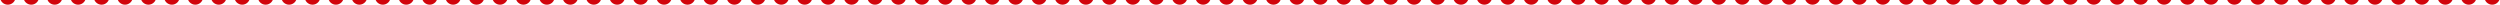
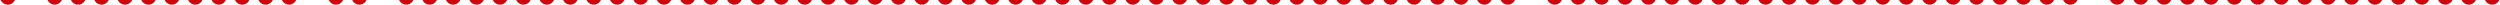
<svg xmlns="http://www.w3.org/2000/svg" width="1600" height="3" viewBox="0 0 1600 3" fill="none">
  <circle cx="5" cy="-2" r="5" fill="#D1050C" />
-   <circle cx="20" cy="-2" r="5" fill="#D1050C" />
  <circle cx="35" cy="-2" r="5" fill="#D1050C" />
  <circle cx="50" cy="-2" r="5" fill="#D1050C" />
  <circle cx="65" cy="-2" r="5" fill="#D1050C" />
  <circle cx="80" cy="-2" r="5" fill="#D1050C" />
  <circle cx="95" cy="-2" r="5" fill="#D1050C" />
  <circle cx="110" cy="-2" r="5" fill="#D1050C" />
  <circle cx="125" cy="-2" r="5" fill="#D1050C" />
  <circle cx="140" cy="-2" r="5" fill="#D1050C" />
  <circle cx="155" cy="-2" r="5" fill="#D1050C" />
  <circle cx="170" cy="-2" r="5" fill="#D1050C" />
  <circle cx="185" cy="-2" r="5" fill="#D1050C" />
-   <circle cx="200" cy="-2" r="5" fill="#D1050C" />
  <circle cx="215" cy="-2" r="5" fill="#D1050C" />
  <circle cx="230" cy="-2" r="5" fill="#D1050C" />
-   <circle cx="245" cy="-2" r="5" fill="#D1050C" />
  <circle cx="260" cy="-2" r="5" fill="#D1050C" />
  <circle cx="275" cy="-2" r="5" fill="#D1050C" />
  <circle cx="290" cy="-2" r="5" fill="#D1050C" />
  <circle cx="305" cy="-2" r="5" fill="#D1050C" />
  <circle cx="320" cy="-2" r="5" fill="#D1050C" />
  <circle cx="335" cy="-2" r="5" fill="#D1050C" />
  <circle cx="350" cy="-2" r="5" fill="#D1050C" />
  <circle cx="365" cy="-2" r="5" fill="#D1050C" />
  <circle cx="380" cy="-2" r="5" fill="#D1050C" />
  <circle cx="395" cy="-2" r="5" fill="#D1050C" />
  <circle cx="410" cy="-2" r="5" fill="#D1050C" />
  <circle cx="425" cy="-2" r="5" fill="#D1050C" />
  <circle cx="440" cy="-2" r="5" fill="#D1050C" />
  <circle cx="455" cy="-2" r="5" fill="#D1050C" />
  <circle cx="470" cy="-2" r="5" fill="#D1050C" />
  <circle cx="485" cy="-2" r="5" fill="#D1050C" />
  <circle cx="500" cy="-2" r="5" fill="#D1050C" />
  <circle cx="515" cy="-2" r="5" fill="#D1050C" />
  <circle cx="530" cy="-2" r="5" fill="#D1050C" />
  <circle cx="545" cy="-2" r="5" fill="#D1050C" />
  <circle cx="560" cy="-2" r="5" fill="#D1050C" />
  <circle cx="575" cy="-2" r="5" fill="#D1050C" />
  <circle cx="590" cy="-2" r="5" fill="#D1050C" />
  <circle cx="605" cy="-2" r="5" fill="#D1050C" />
  <circle cx="620" cy="-2" r="5" fill="#D1050C" />
  <circle cx="635" cy="-2" r="5" fill="#D1050C" />
  <circle cx="650" cy="-2" r="5" fill="#D1050C" />
  <circle cx="665" cy="-2" r="5" fill="#D1050C" />
  <circle cx="680" cy="-2" r="5" fill="#D1050C" />
  <circle cx="695" cy="-2" r="5" fill="#D1050C" />
  <circle cx="710" cy="-2" r="5" fill="#D1050C" />
  <circle cx="725" cy="-2" r="5" fill="#D1050C" />
  <circle cx="740" cy="-2" r="5" fill="#D1050C" />
  <circle cx="755" cy="-2" r="5" fill="#D1050C" />
  <circle cx="770" cy="-2" r="5" fill="#D1050C" />
  <circle cx="785" cy="-2" r="5" fill="#D1050C" />
  <circle cx="800" cy="-2" r="5" fill="#D1050C" />
  <circle cx="815" cy="-2" r="5" fill="#D1050C" />
  <circle cx="830" cy="-2" r="5" fill="#D1050C" />
  <circle cx="845" cy="-2" r="5" fill="#D1050C" />
  <circle cx="860" cy="-2" r="5" fill="#D1050C" />
  <circle cx="875" cy="-2" r="5" fill="#D1050C" />
  <circle cx="890" cy="-2" r="5" fill="#D1050C" />
  <circle cx="905" cy="-2" r="5" fill="#D1050C" />
  <circle cx="920" cy="-2" r="5" fill="#D1050C" />
  <circle cx="935" cy="-2" r="5" fill="#D1050C" />
  <circle cx="950" cy="-2" r="5" fill="#D1050C" />
  <circle cx="965" cy="-2" r="5" fill="#D1050C" />
-   <circle cx="980" cy="-2" r="5" fill="#D1050C" />
  <circle cx="995" cy="-2" r="5" fill="#D1050C" />
  <circle cx="1010" cy="-2" r="5" fill="#D1050C" />
  <circle cx="1025" cy="-2" r="5" fill="#D1050C" />
  <circle cx="1040" cy="-2" r="5" fill="#D1050C" />
  <circle cx="1055" cy="-2" r="5" fill="#D1050C" />
  <circle cx="1070" cy="-2" r="5" fill="#D1050C" />
  <circle cx="1085" cy="-2" r="5" fill="#D1050C" />
  <circle cx="1100" cy="-2" r="5" fill="#D1050C" />
  <circle cx="1115" cy="-2" r="5" fill="#D1050C" />
  <circle cx="1130" cy="-2" r="5" fill="#D1050C" />
  <circle cx="1145" cy="-2" r="5" fill="#D1050C" />
  <circle cx="1160" cy="-2" r="5" fill="#D1050C" />
  <circle cx="1175" cy="-2" r="5" fill="#D1050C" />
  <circle cx="1190" cy="-2" r="5" fill="#D1050C" />
  <circle cx="1205" cy="-2" r="5" fill="#D1050C" />
  <circle cx="1220" cy="-2" r="5" fill="#D1050C" />
  <circle cx="1235" cy="-2" r="5" fill="#D1050C" />
  <circle cx="1250" cy="-2" r="5" fill="#D1050C" />
  <circle cx="1265" cy="-2" r="5" fill="#D1050C" />
  <circle cx="1280" cy="-2" r="5" fill="#D1050C" />
  <circle cx="1295" cy="-2" r="5" fill="#D1050C" />
  <circle cx="1310" cy="-2" r="5" fill="#D1050C" />
  <circle cx="1325" cy="-2" r="5" fill="#D1050C" />
-   <circle cx="1340" cy="-2" r="5" fill="#D1050C" />
  <circle cx="1355" cy="-2" r="5" fill="#D1050C" />
  <circle cx="1370" cy="-2" r="5" fill="#D1050C" />
  <circle cx="1385" cy="-2" r="5" fill="#D1050C" />
  <circle cx="1400" cy="-2" r="5" fill="#D1050C" />
  <circle cx="1415" cy="-2" r="5" fill="#D1050C" />
  <circle cx="1430" cy="-2" r="5" fill="#D1050C" />
  <circle cx="1445" cy="-2" r="5" fill="#D1050C" />
  <circle cx="1460" cy="-2" r="5" fill="#D1050C" />
  <circle cx="1475" cy="-2" r="5" fill="#D1050C" />
  <circle cx="1490" cy="-2" r="5" fill="#D1050C" />
  <circle cx="1505" cy="-2" r="5" fill="#D1050C" />
  <circle cx="1520" cy="-2" r="5" fill="#D1050C" />
  <circle cx="1535" cy="-2" r="5" fill="#D1050C" />
  <circle cx="1550" cy="-2" r="5" fill="#D1050C" />
  <circle cx="1565" cy="-2" r="5" fill="#D1050C" />
  <circle cx="1580" cy="-2" r="5" fill="#D1050C" />
  <circle cx="1595" cy="-2" r="5" fill="#D1050C" />
</svg>